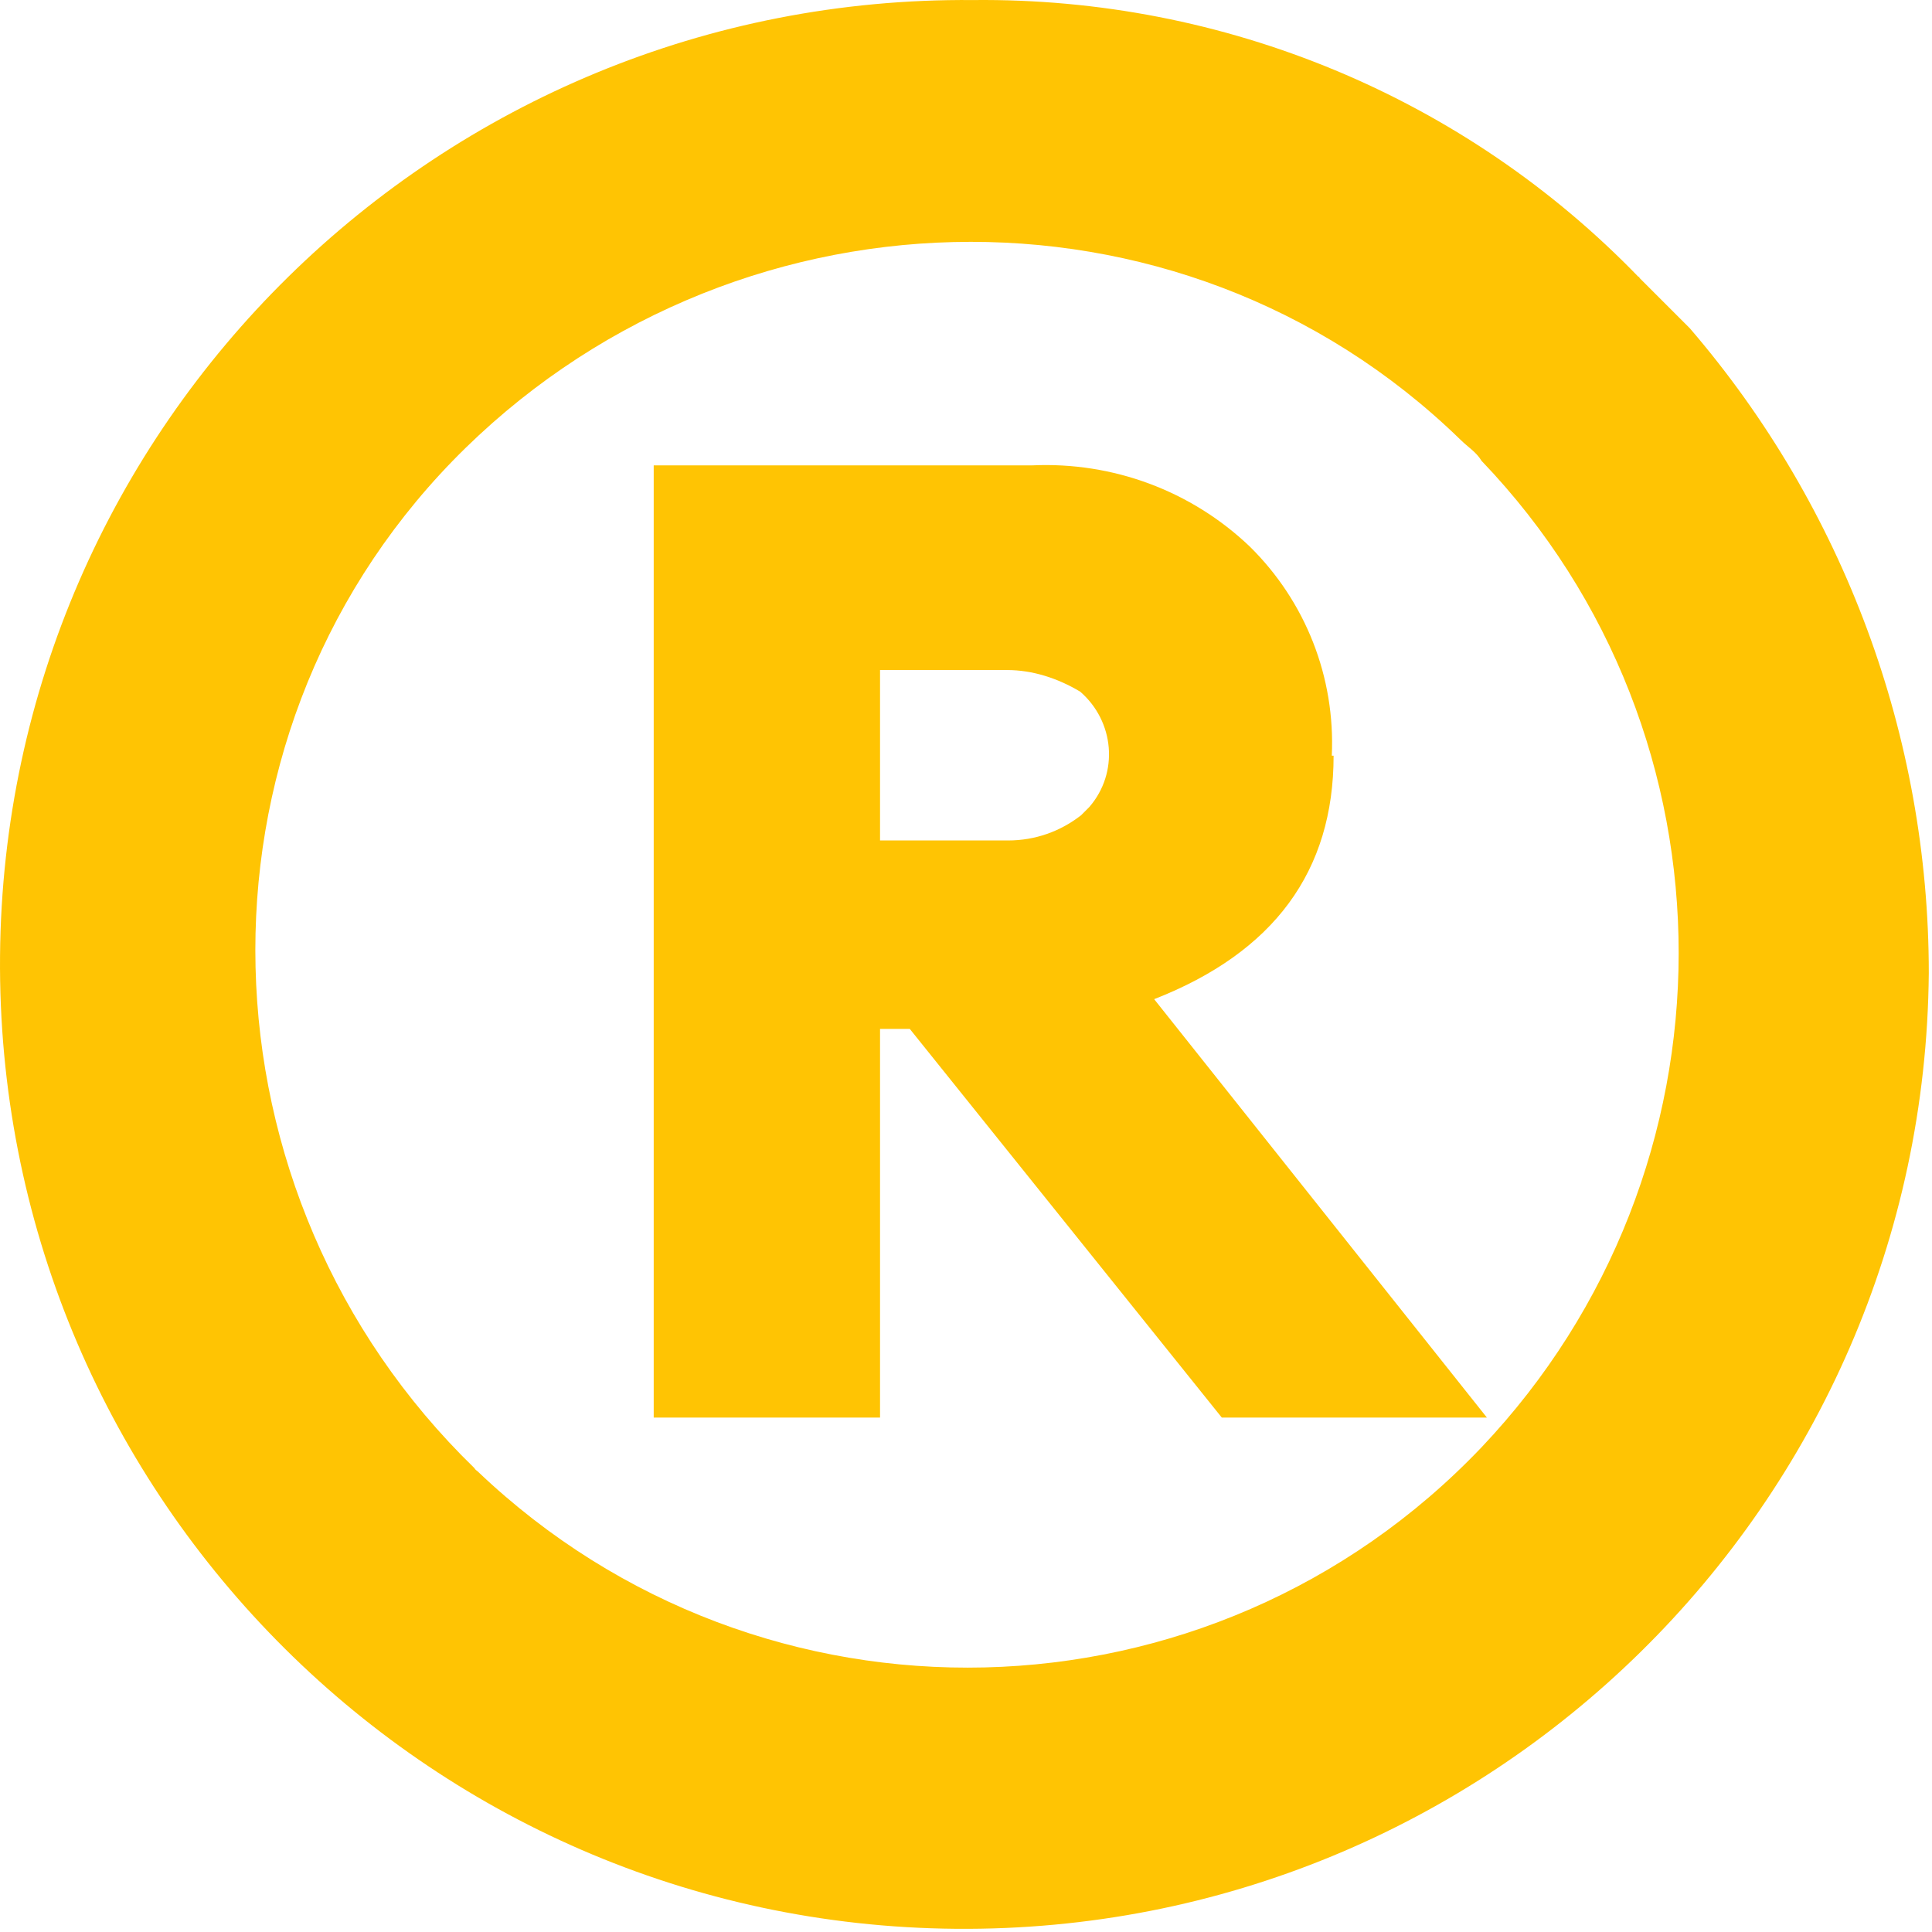
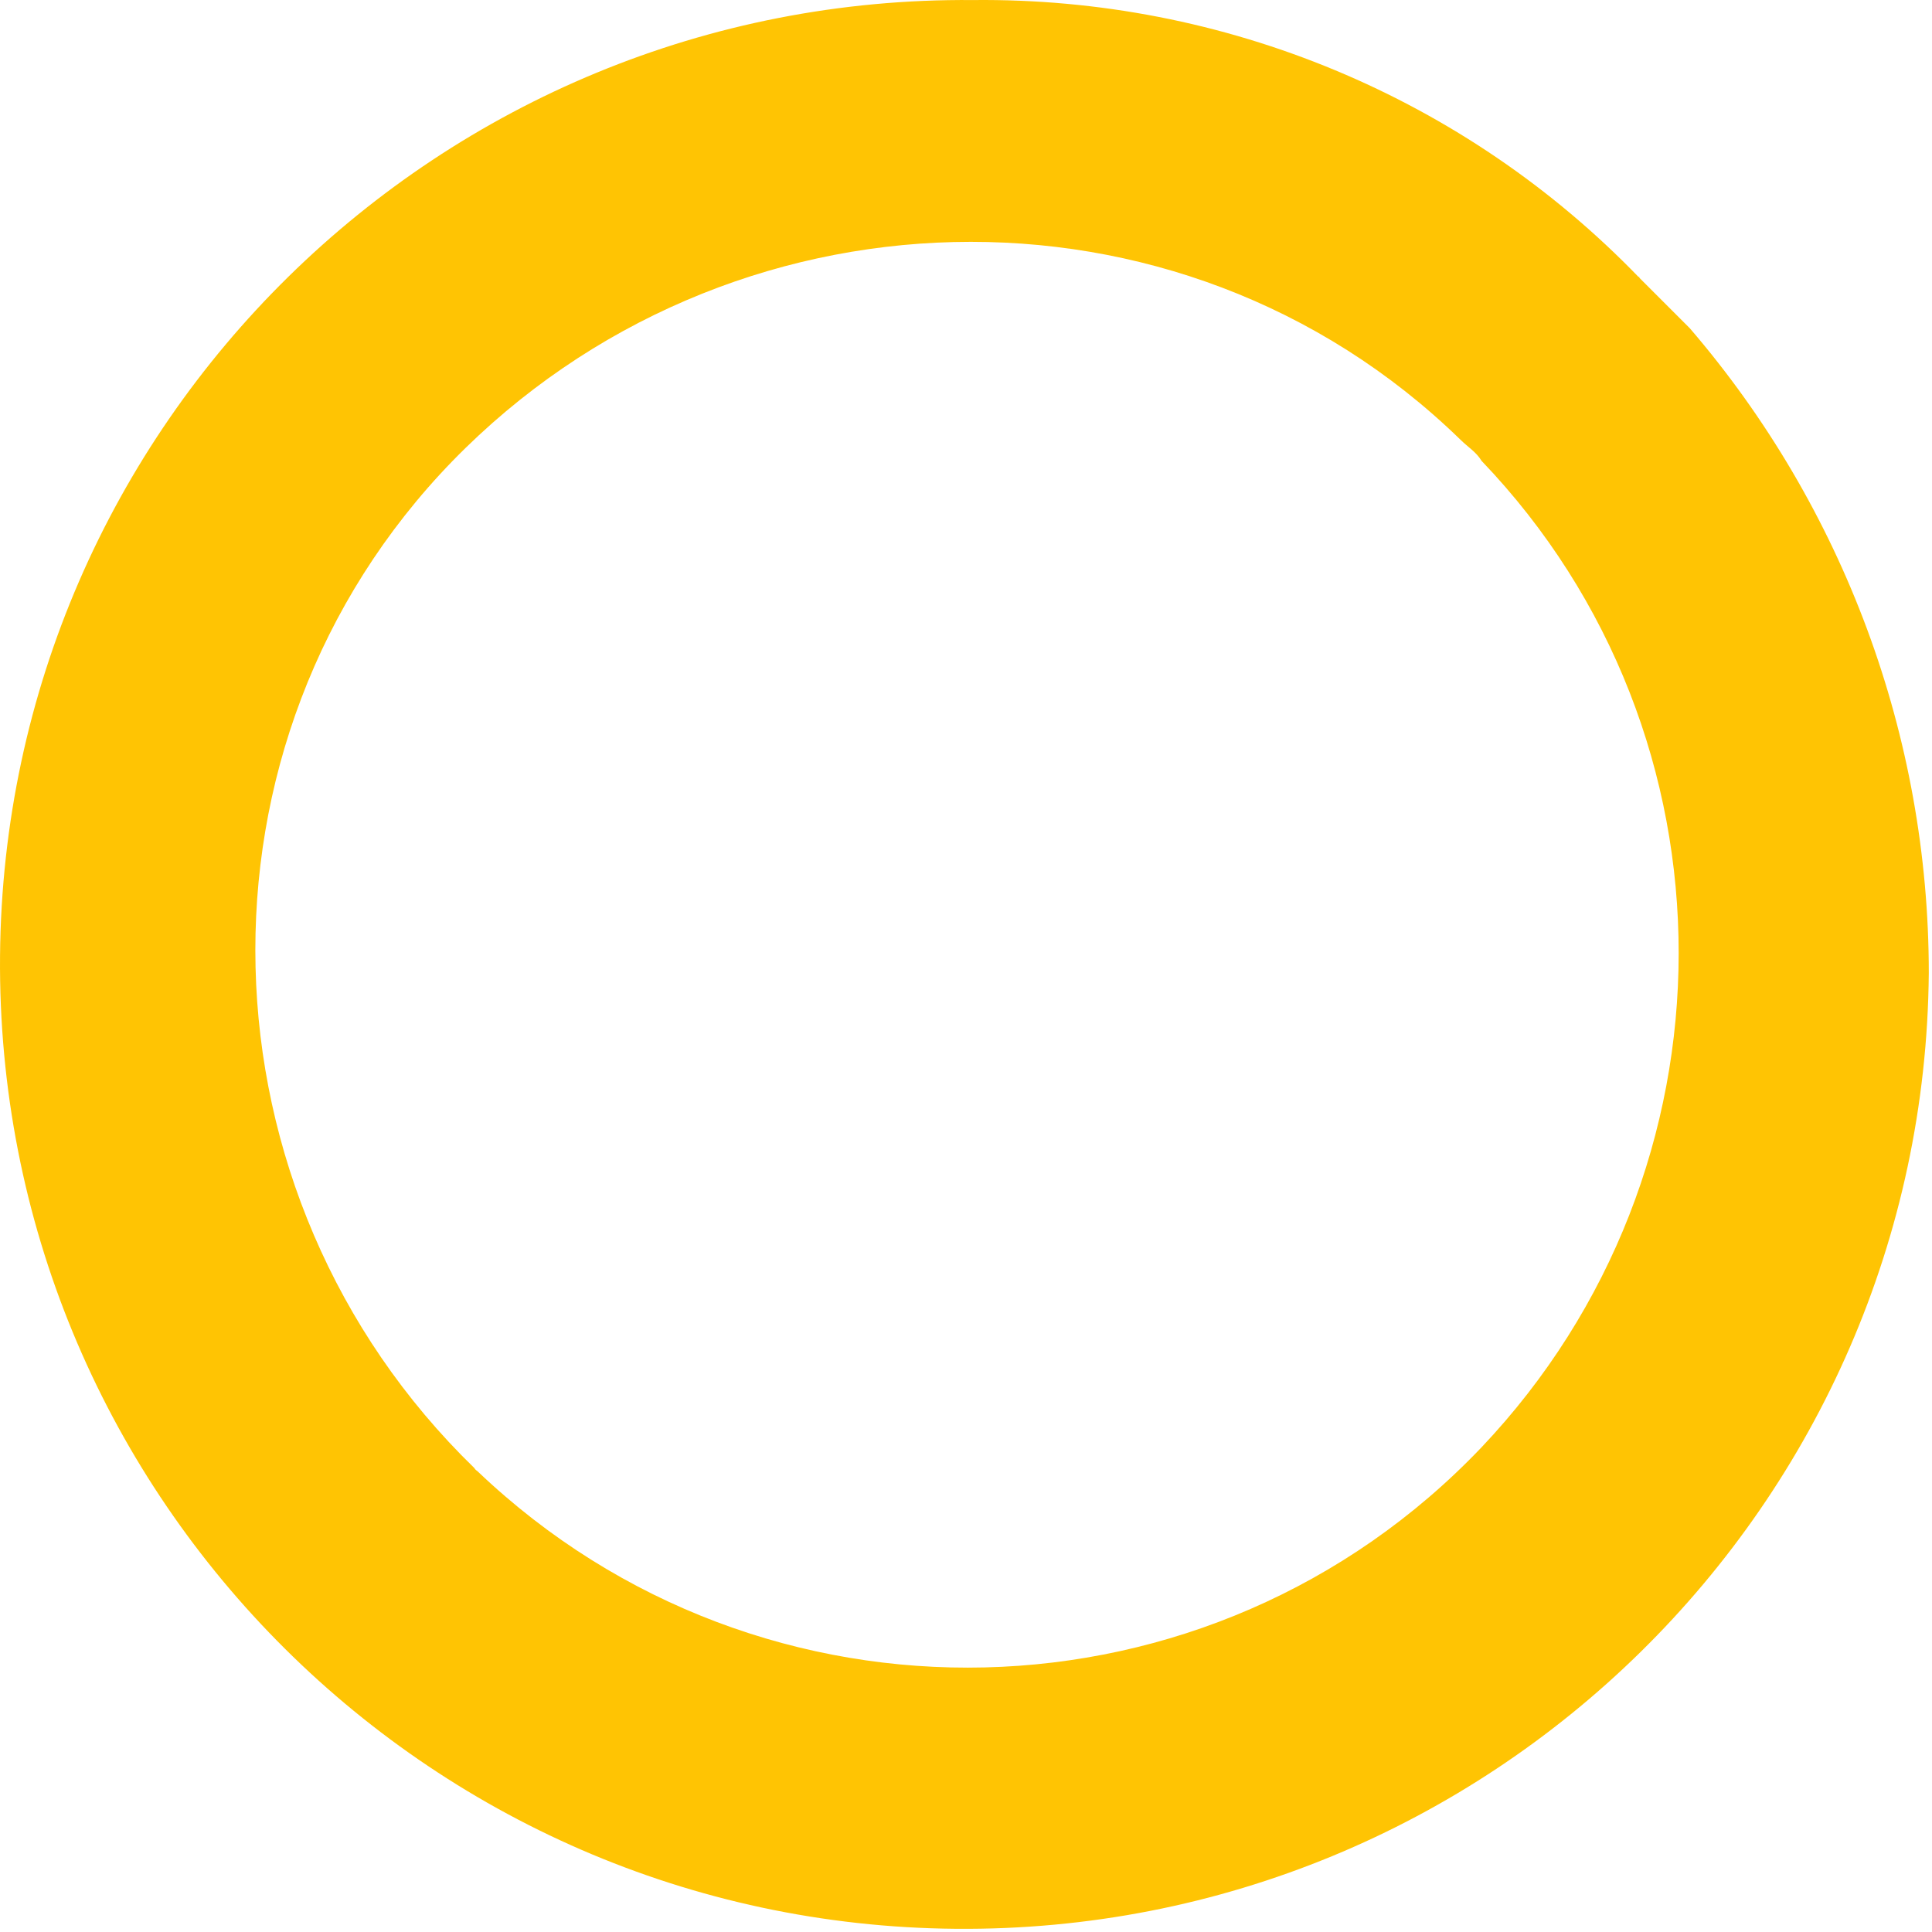
<svg xmlns="http://www.w3.org/2000/svg" width="303" height="303" viewBox="0 0 303 303" fill="none">
-   <path d="M208.869 118.519C209.434 106.216 204.768 94.337 196 85.71C186.808 76.942 174.505 72.417 161.919 72.983H102.523V222.319H138.019V161.368H142.686L191.616 222.319H233.193L181.01 156.702C199.818 149.348 209.152 136.62 209.152 118.519H208.869ZM170.828 126.58L169.555 127.853C166.302 130.398 162.343 131.812 158.1 131.812H138.019V105.084H157.959C161.919 105.084 165.878 106.357 169.414 108.478C174.788 113.145 175.495 121.206 170.828 126.58Z" fill="#FFC403" />
  <path d="M257.101 43.565C229.808 15.281 192.05 -0.416 152.595 0.008C69.017 -0.699 0.713 66.474 0.006 149.91C-0.702 233.488 66.472 301.792 149.908 302.499C233.485 303.206 301.789 236.033 302.497 152.597C302.497 115.546 289.203 79.626 265.021 51.484L256.96 43.423H257.101V43.565ZM232.353 226.983C189.928 271.529 119.503 273.226 74.956 230.801C74.815 230.659 74.532 230.518 74.391 230.235C30.269 187.386 28.147 116.395 70.997 72.272C113.987 28.15 184.837 26.029 228.96 68.878C230.232 70.151 231.505 70.858 232.353 72.272C273.647 115.405 273.506 183.568 232.353 226.983Z" fill="#FFC403" />
</svg>